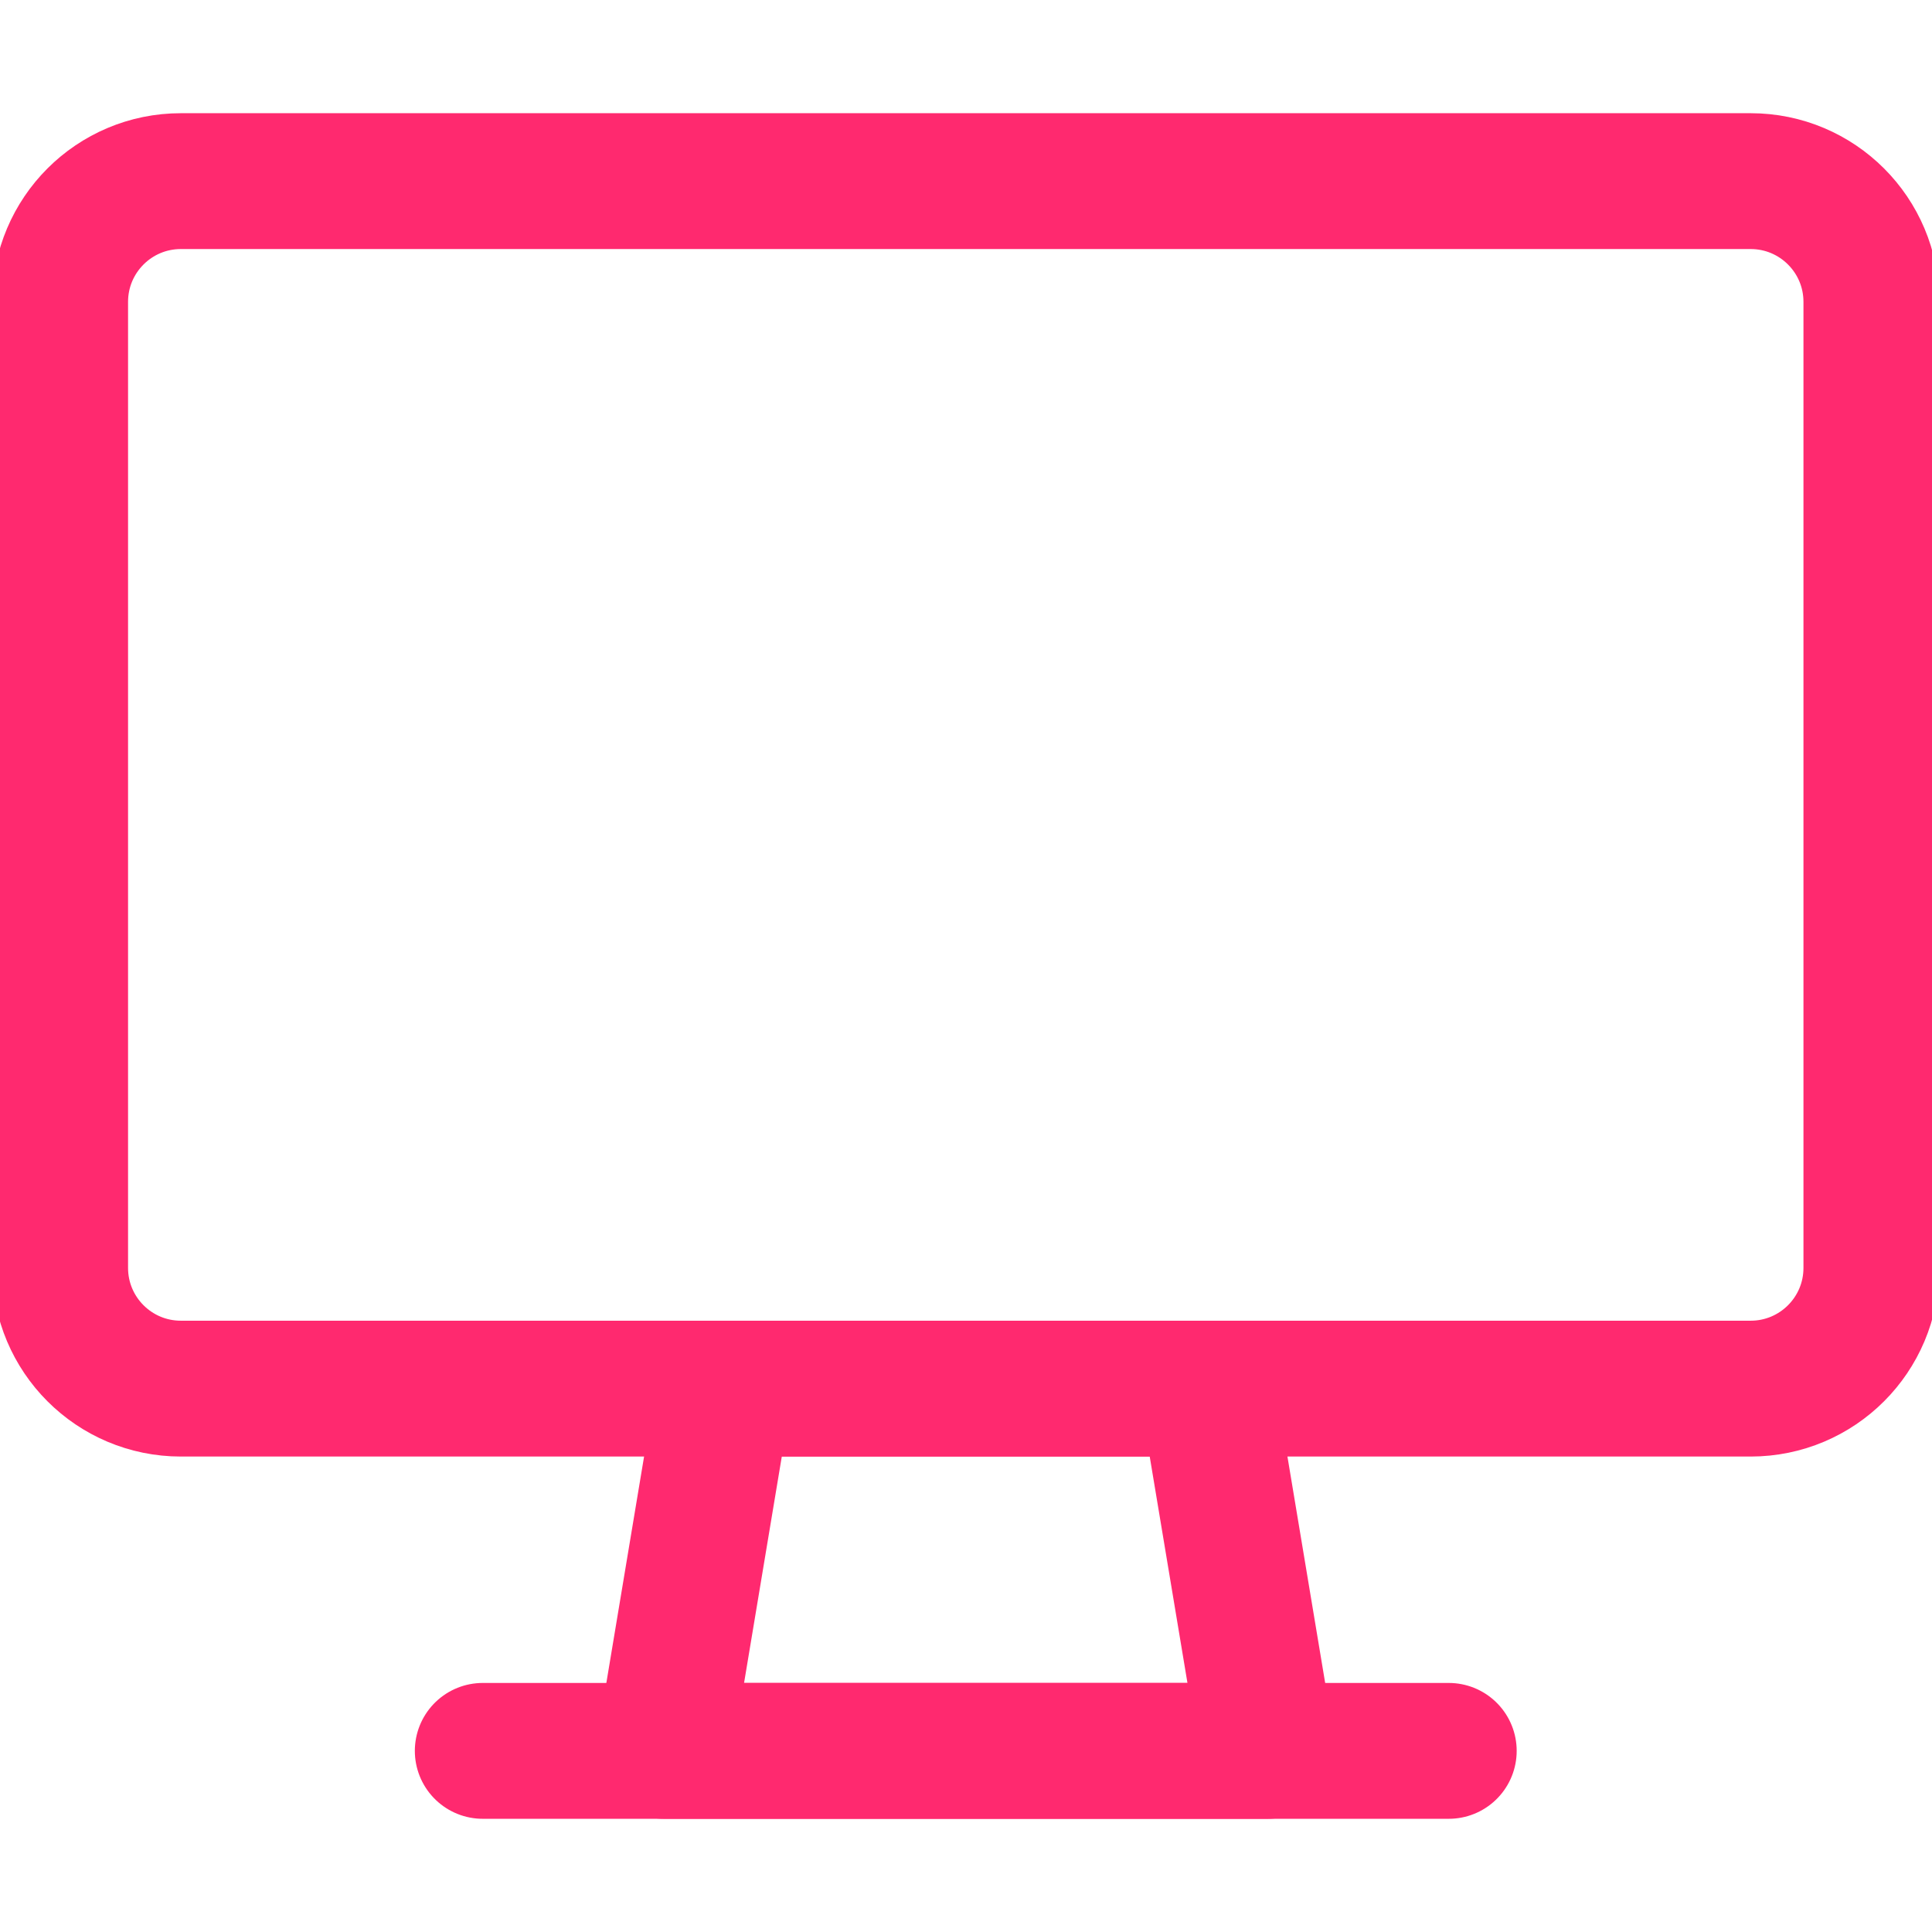
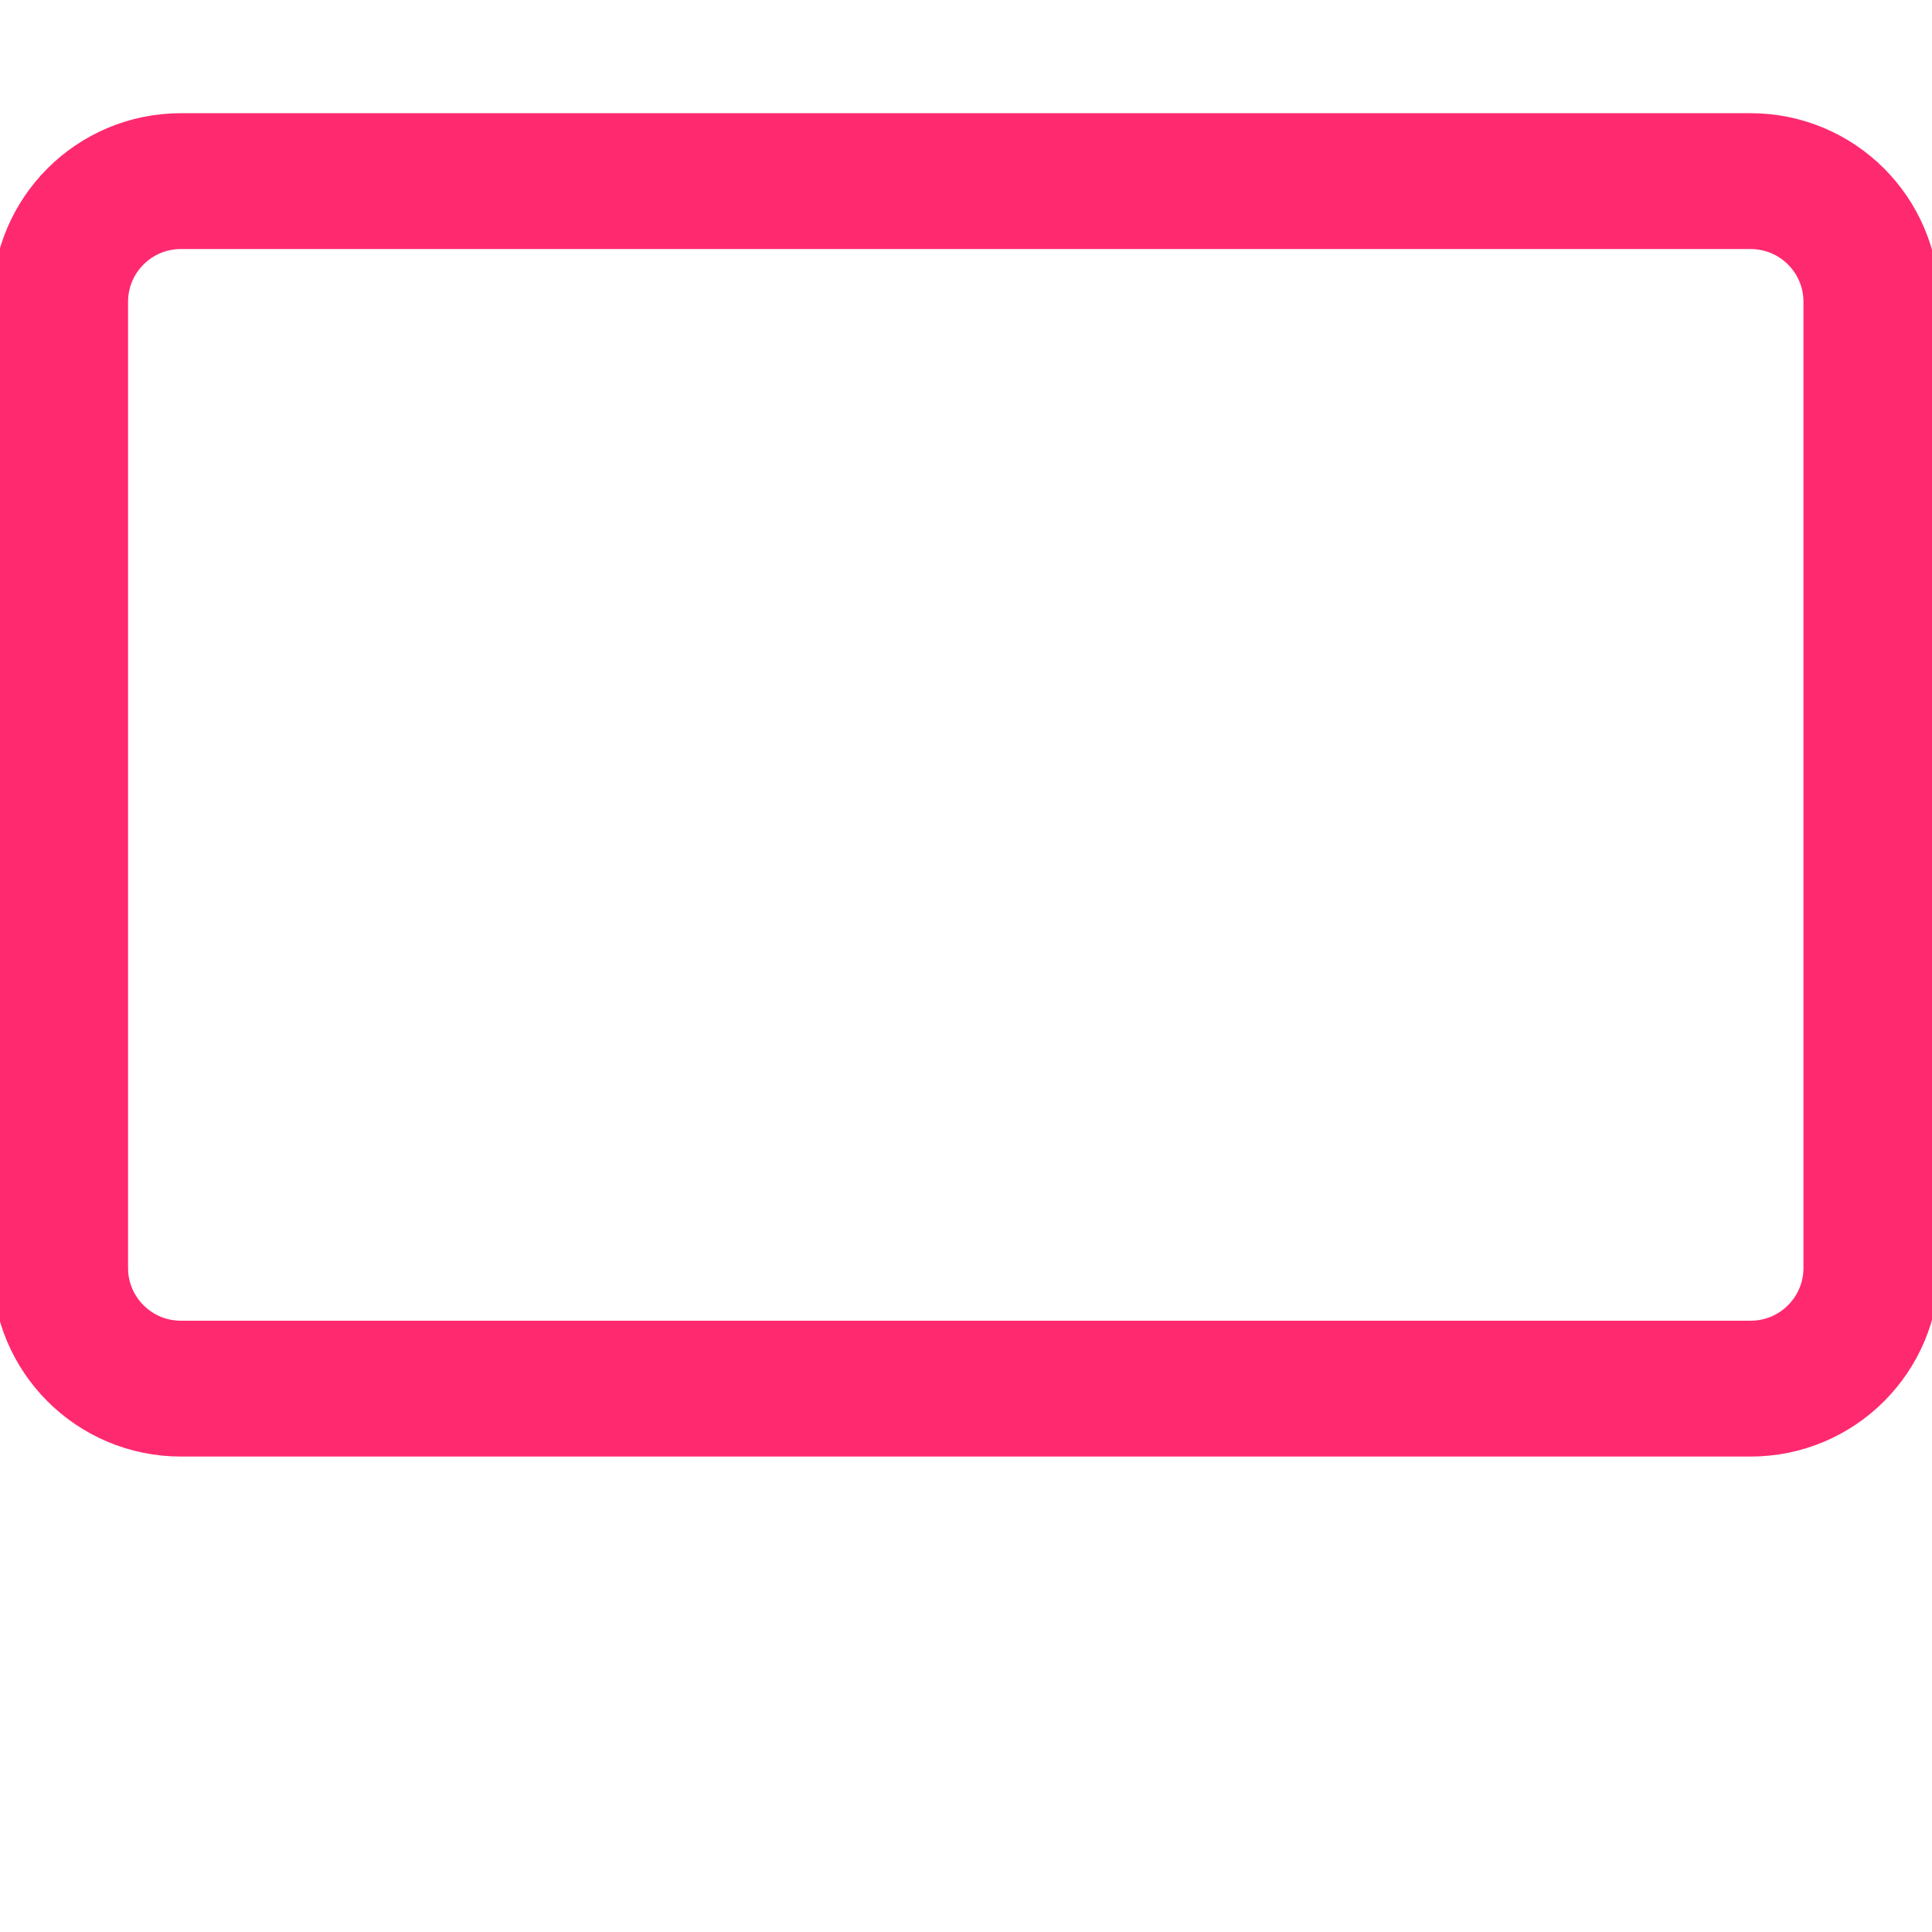
<svg xmlns="http://www.w3.org/2000/svg" width="32" height="32" viewBox="0 0 32 32" fill="none">
  <g clip-path="url(#clip0_112_8063)">
    <path d="M28.996 3H2.996C1.891 3 0.996 3.895 0.996 5V21C0.996 22.105 1.891 23 2.996 23H28.996C30.101 23 30.996 22.105 30.996 21V5C30.996 3.895 30.101 3 28.996 3Z" stroke="#FF296F" stroke-width="2.25" stroke-linecap="round" stroke-linejoin="round" />
-     <path d="M20.996 29H10.996L11.996 23H19.996L20.996 29Z" stroke="#FF296F" stroke-width="2.25" stroke-linecap="round" stroke-linejoin="round" />
-     <path d="M7.996 29H23.996" stroke="#FF296F" stroke-width="2.25" stroke-linecap="round" stroke-linejoin="round" />
  </g>
  <defs>
    <clipPath id="clip0_112_8063">
      <rect width="32" height="32" fill="white" />
    </clipPath>
  </defs>
</svg>